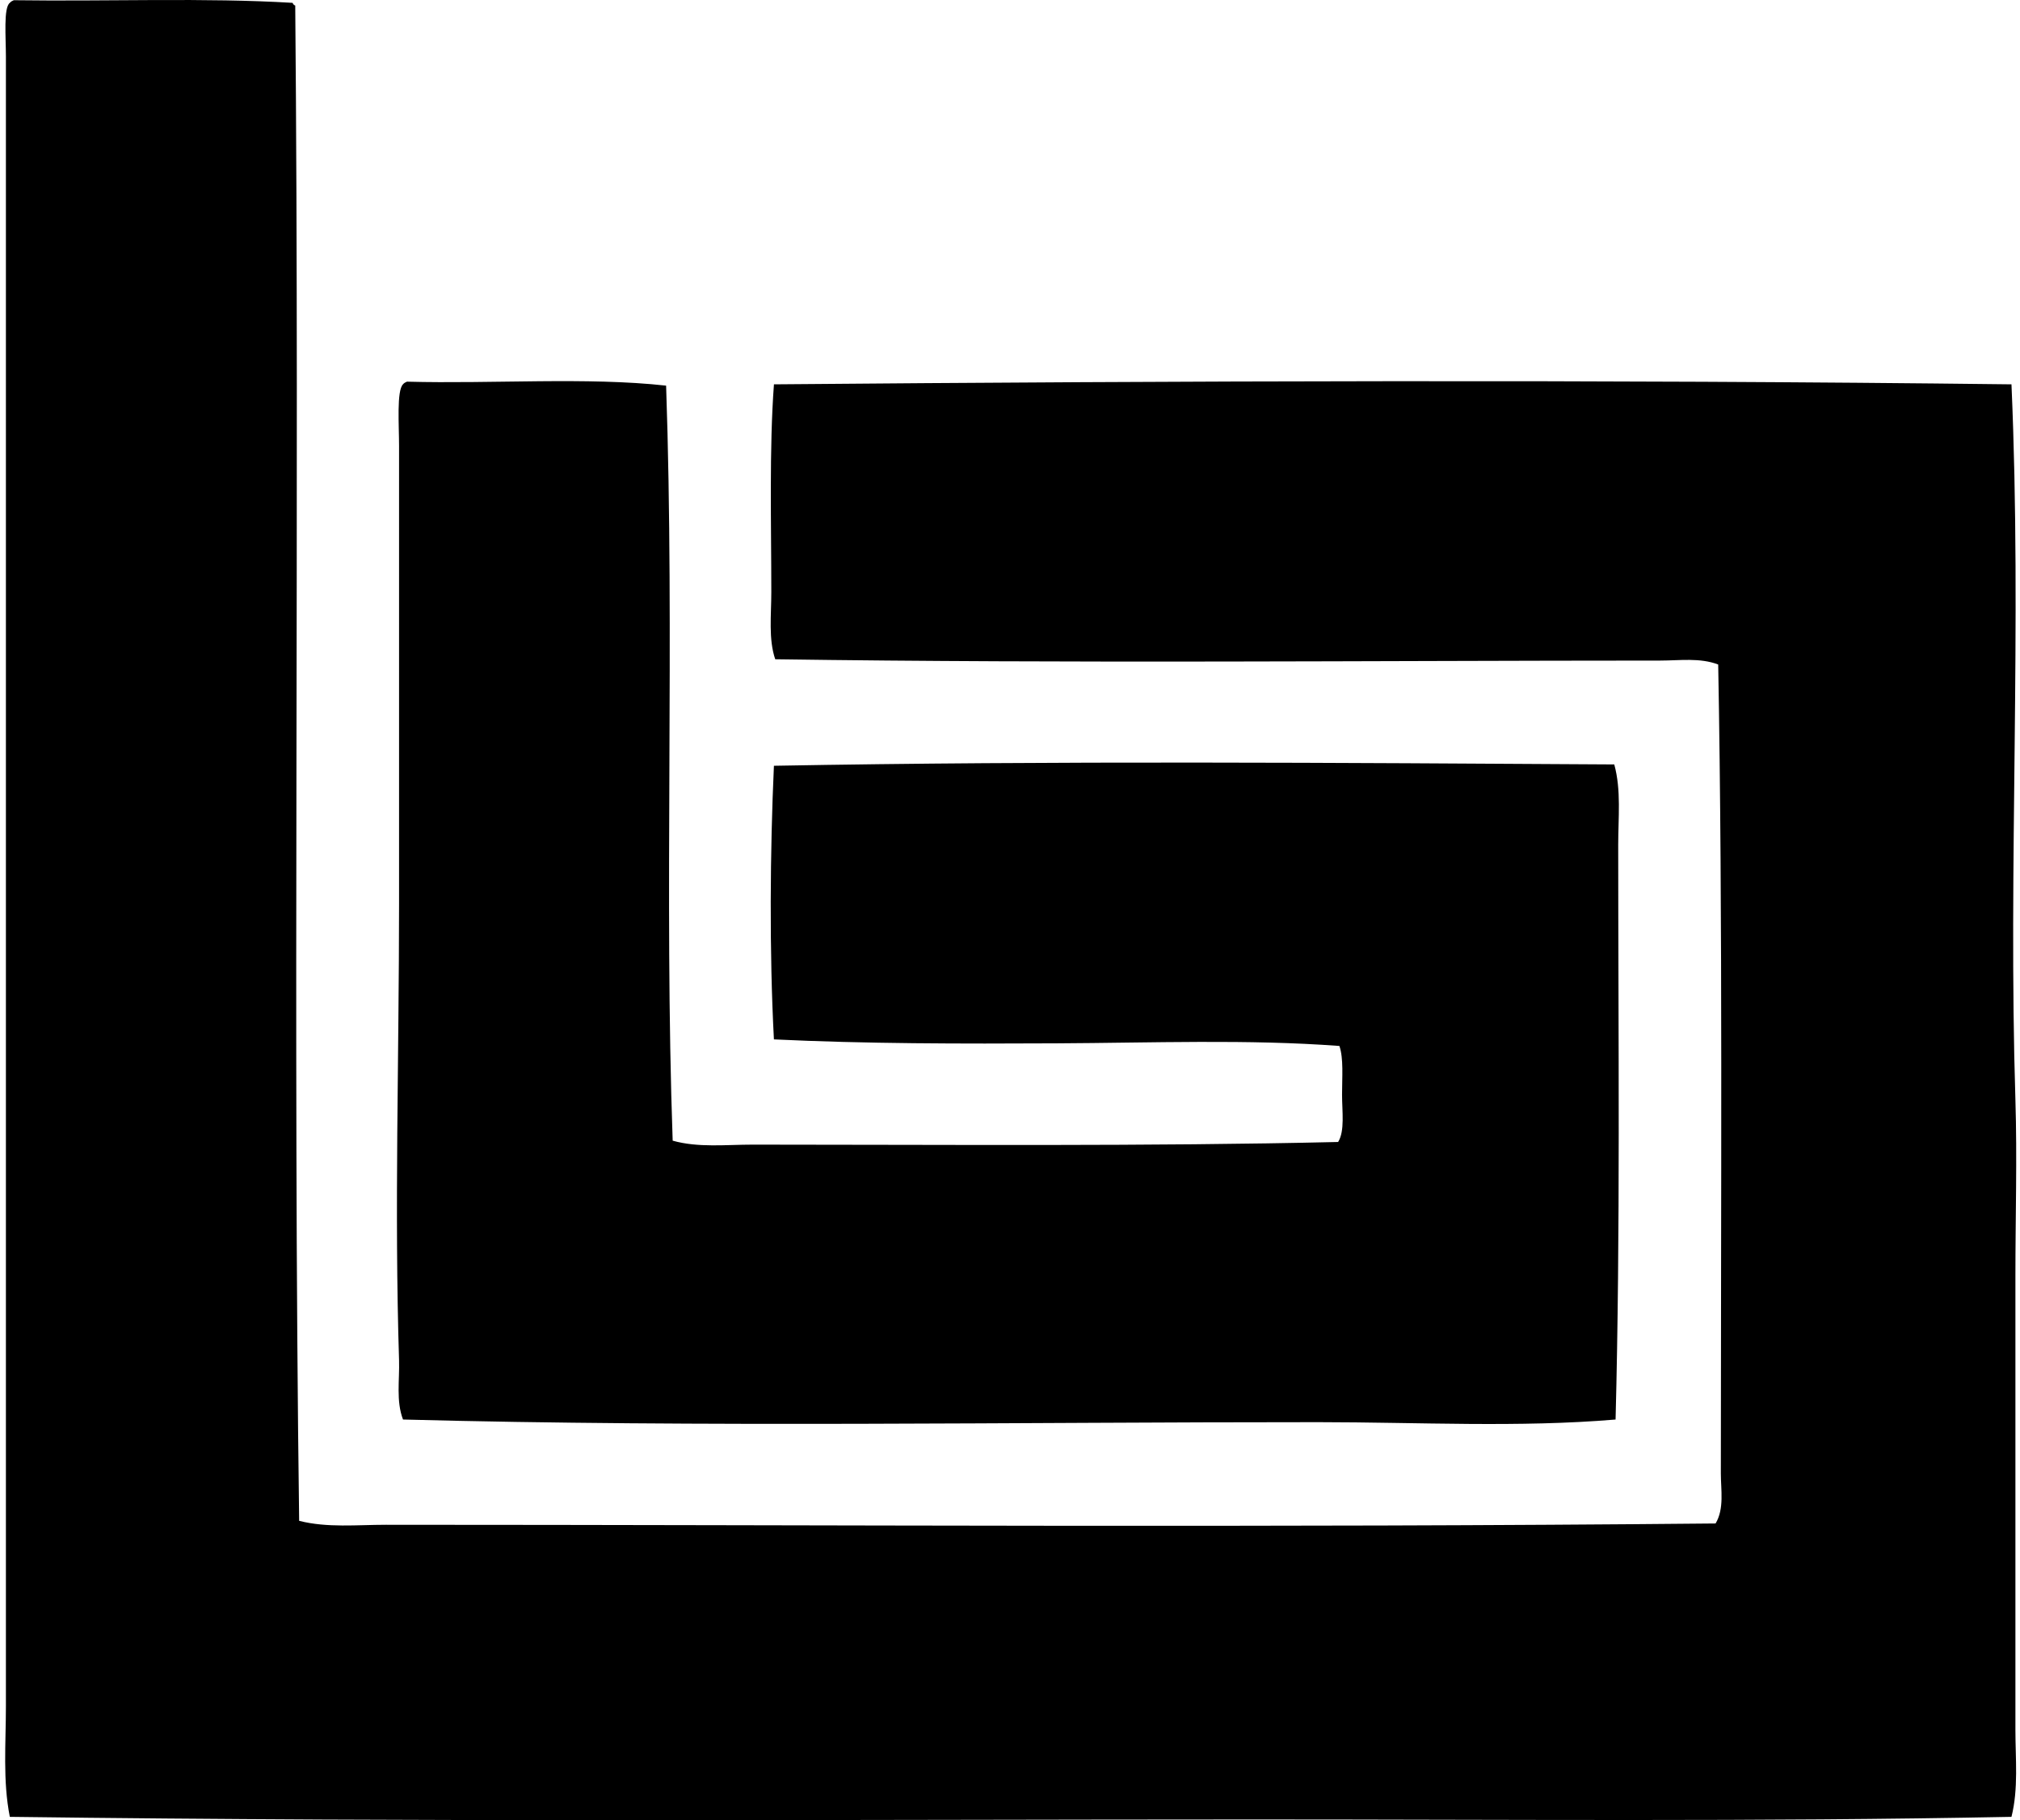
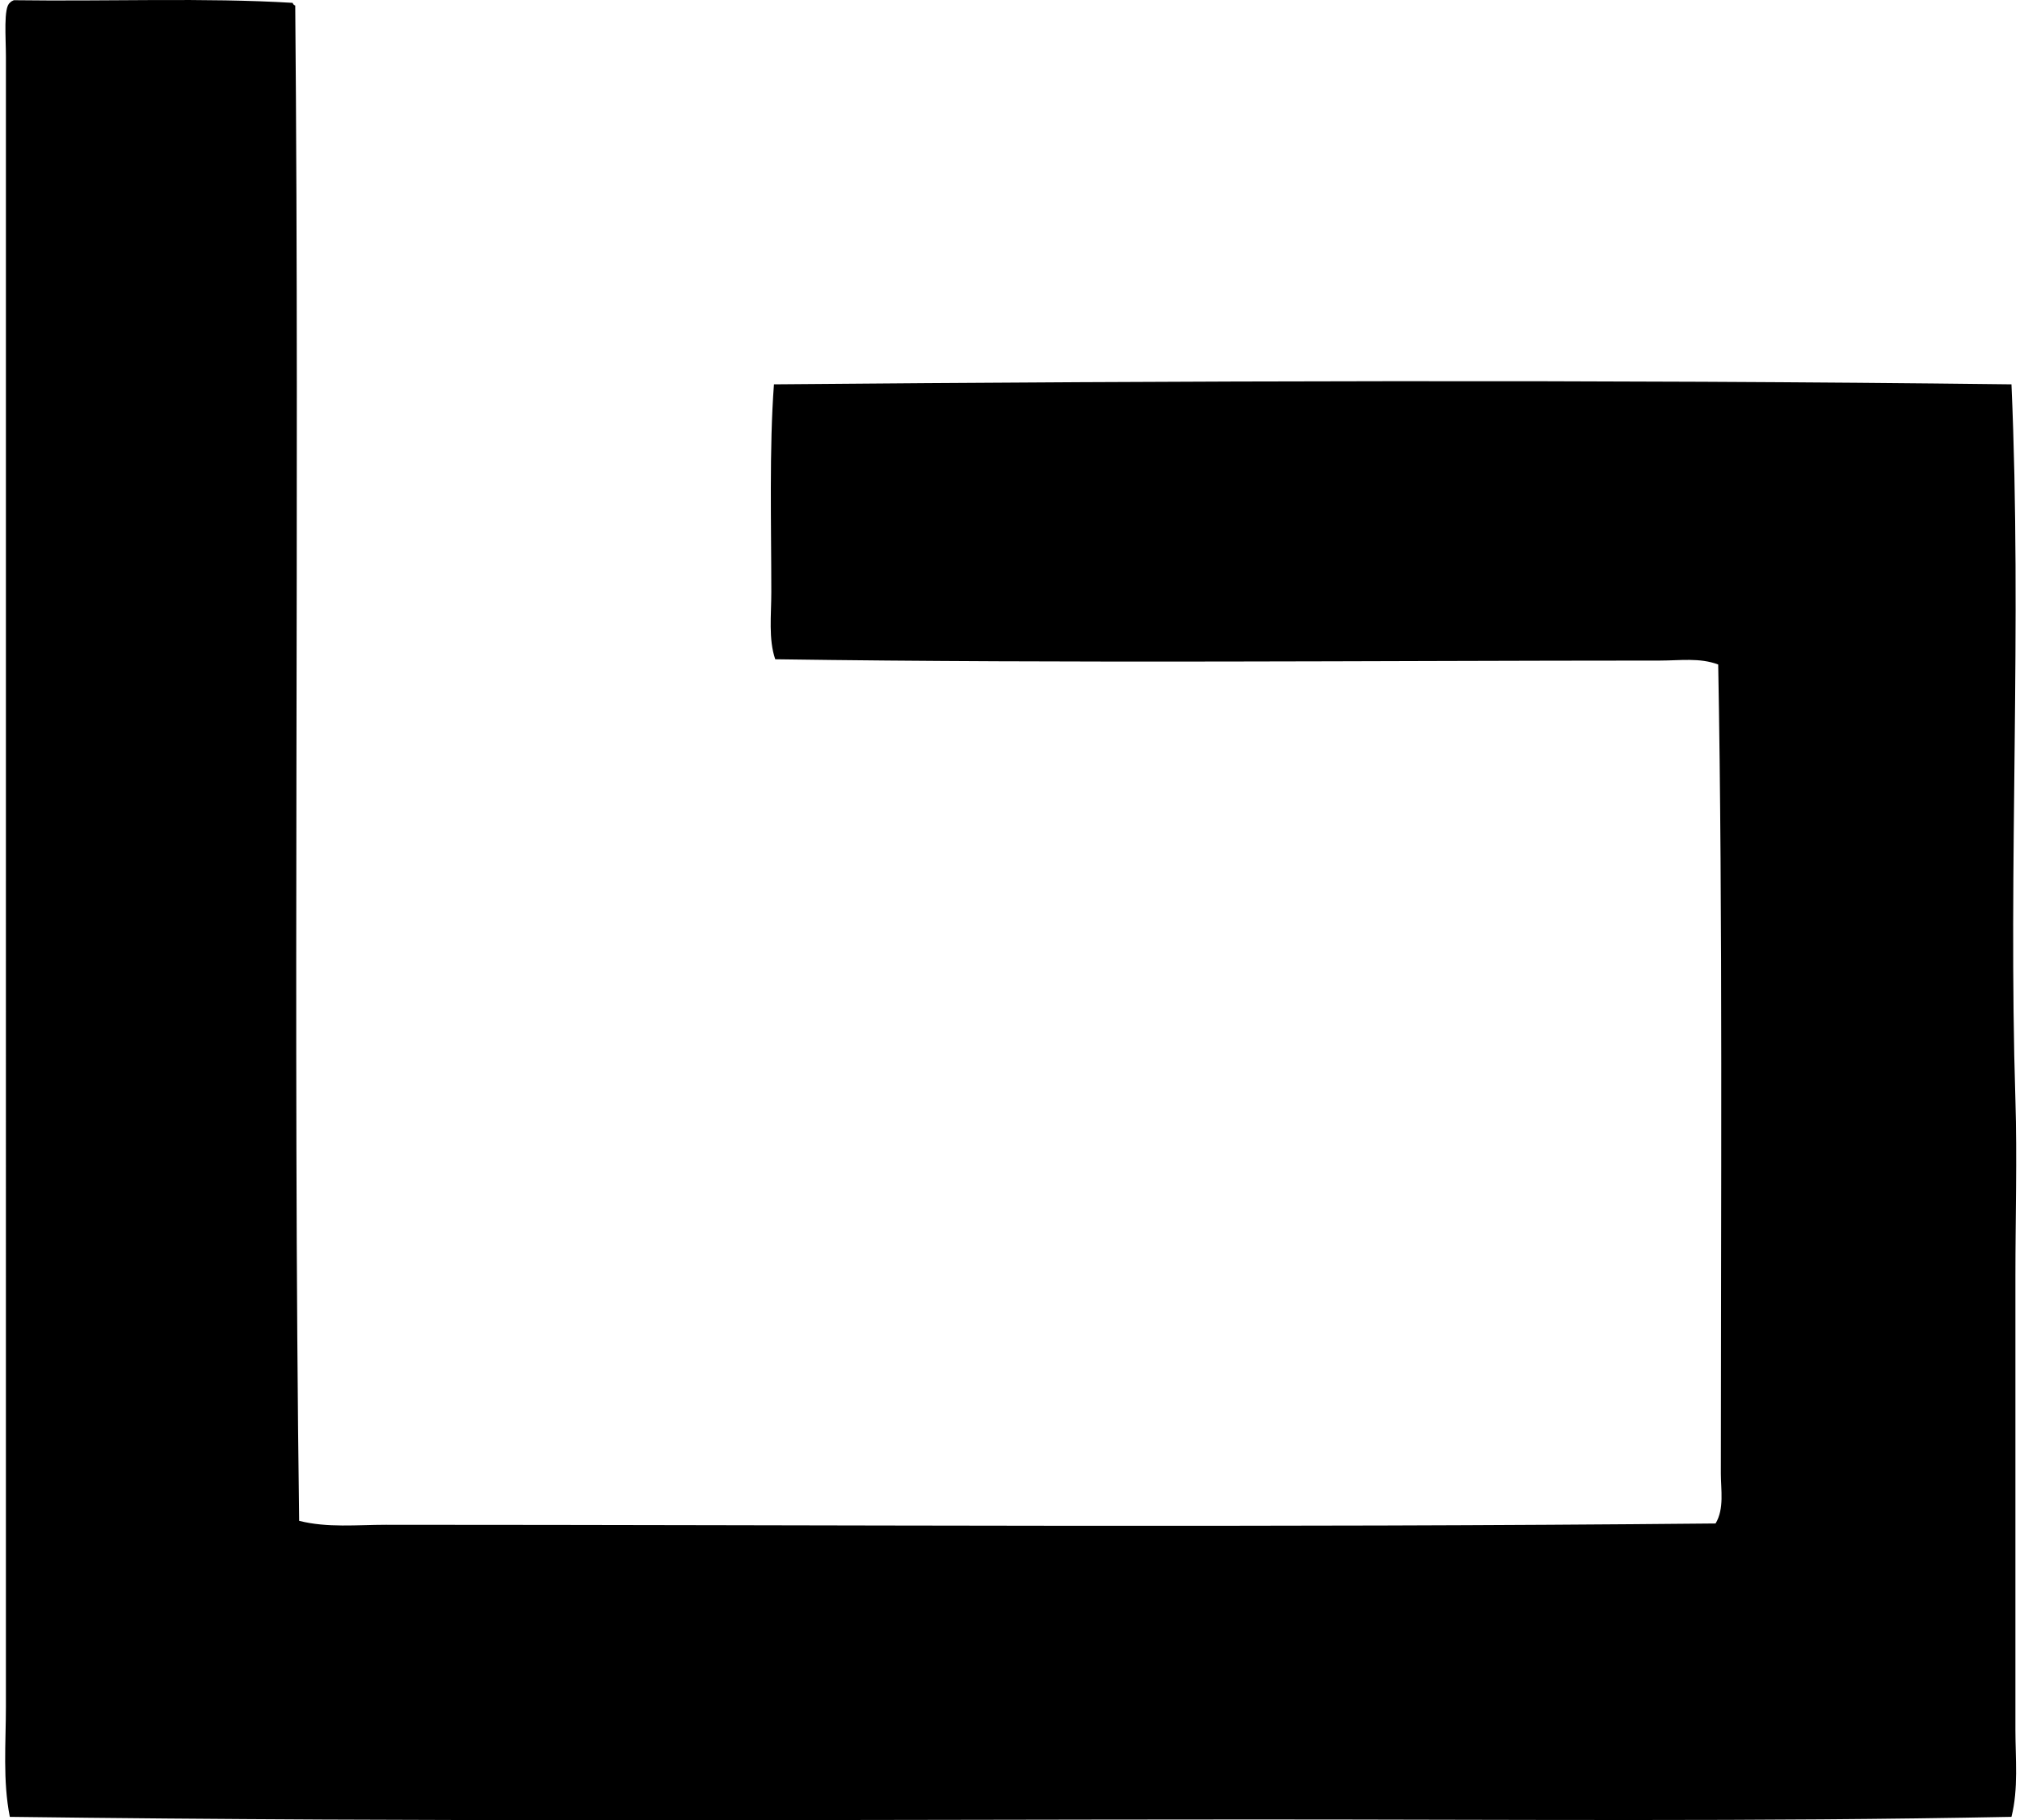
<svg xmlns="http://www.w3.org/2000/svg" width="222" height="200" fill="none" viewBox="0 0 222 200">
  <path fill="#000" fill-rule="evenodd" d="M32.155.313c.063.129.129.258.292.29.494 55.418-.286 112.929.43 166.503 3.094.786 6.382.433 9.54.433 49.28.006 97.127.33 146.128-.143.97-1.627.577-3.701.577-5.495 0-29.181.218-61.346-.29-88.886-2.014-.77-4.249-.433-6.361-.433-32.056.008-64.657.324-97.273-.144-.754-2.21-.43-4.834-.43-7.37 0-7.354-.235-15.82.29-22.838 44.246-.38 91.096-.54 136.005 0 1.168 26.633-.376 52.8.433 78.626.198 6.347 0 12.848 0 19.367v49.867c0 3.159.347 6.424-.433 9.54-27.81.548-55.485.284-83.108.287-45.13.008-91.033.309-136.875-.287-.786-3.963-.43-8.083-.43-12.142V6.24C.65 4.111.37.829 1.08.315c.106-.137.264-.22.436-.292 10.357.146 21.045-.293 30.639.29Z" clip-rule="evenodd" />
-   <path fill="#000" fill-rule="evenodd" d="M73.206 42.373c.955 27.784-.23 55.962.722 82.962 2.815.789 5.816.434 8.814.434 21.102.002 43.53.198 64.319-.29.752-1.214.433-3.337.433-5.205 0-1.956.178-3.95-.289-5.345-10.002-.754-20.58-.341-31.075-.29-10.547.055-21.053.049-31.075-.433-.51-9.591-.422-20.76 0-30.065 30.636-.56 62.488-.324 92.355-.146.775 2.817.433 5.87.433 8.816.003 21.1.244 42.569-.289 63.163-10.63.895-21.599.296-32.668.29-33.106-.009-67.75.582-100.595-.29-.775-2.04-.367-4.326-.433-6.504-.522-16.431 0-33.333 0-50.154V49.018c0-2.3-.278-6.088.433-6.791.103-.135.261-.218.43-.29 9.394.256 19.809-.525 28.485.436Z" clip-rule="evenodd" />
</svg>